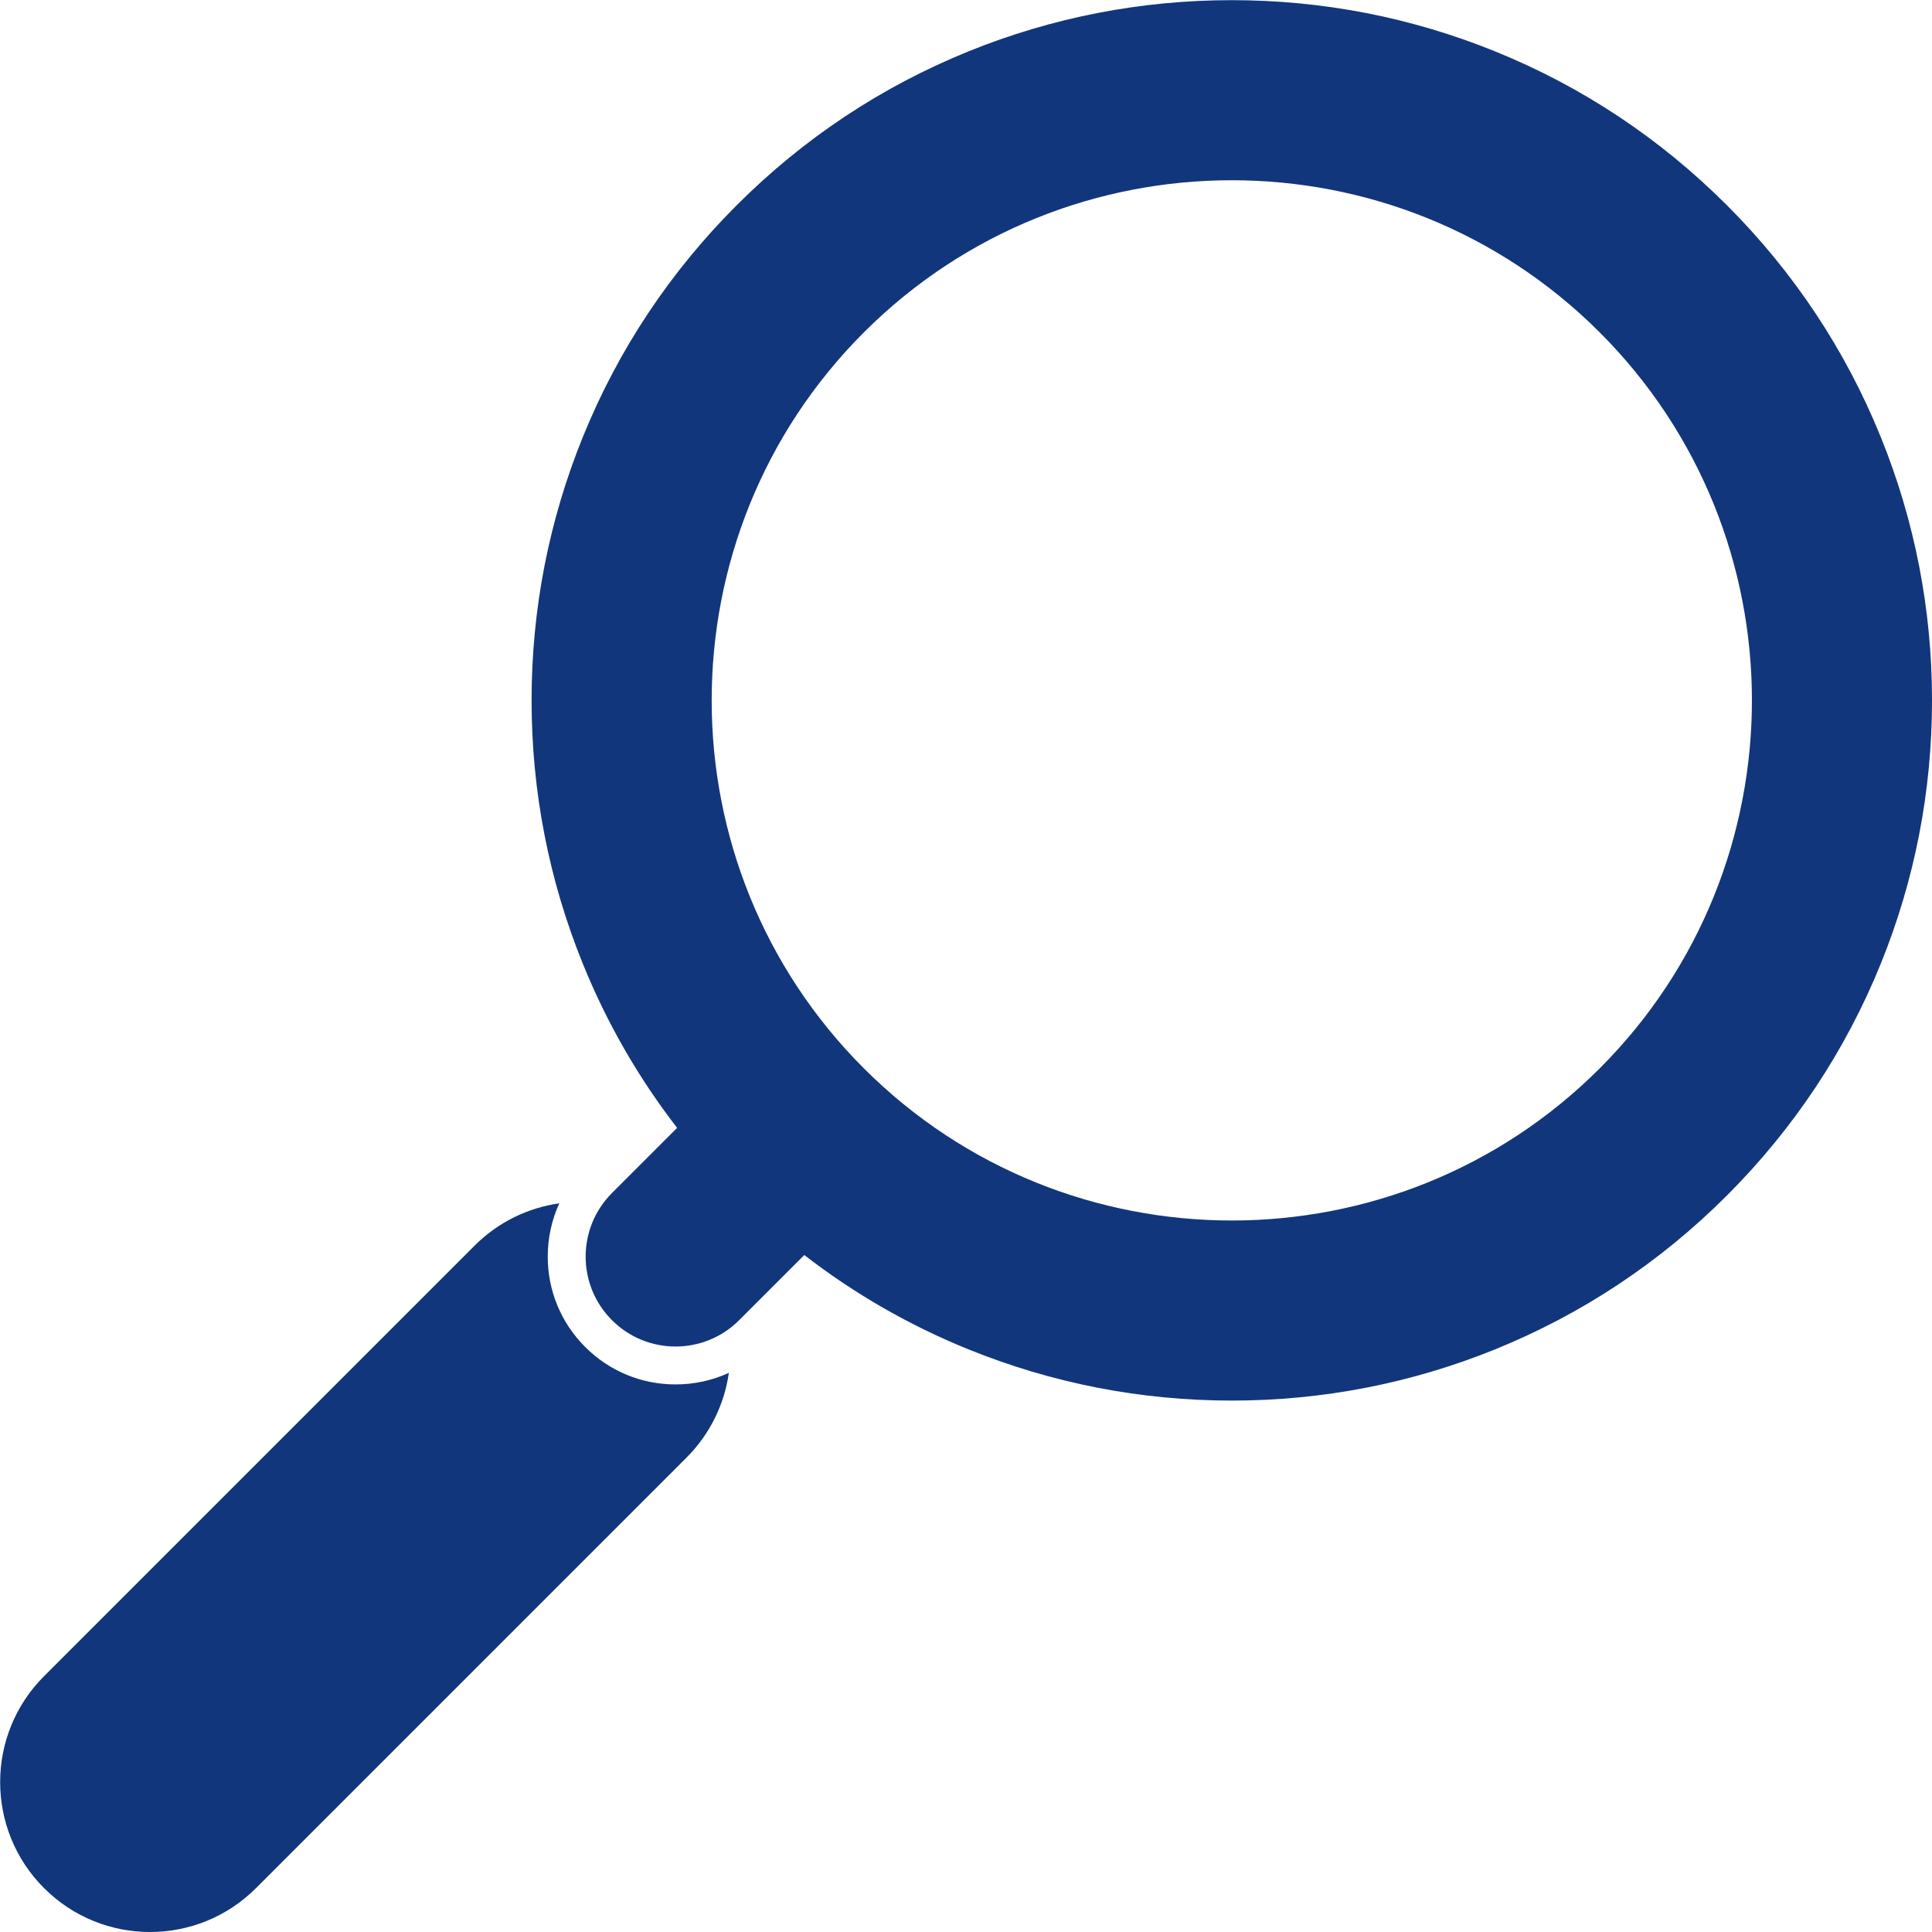
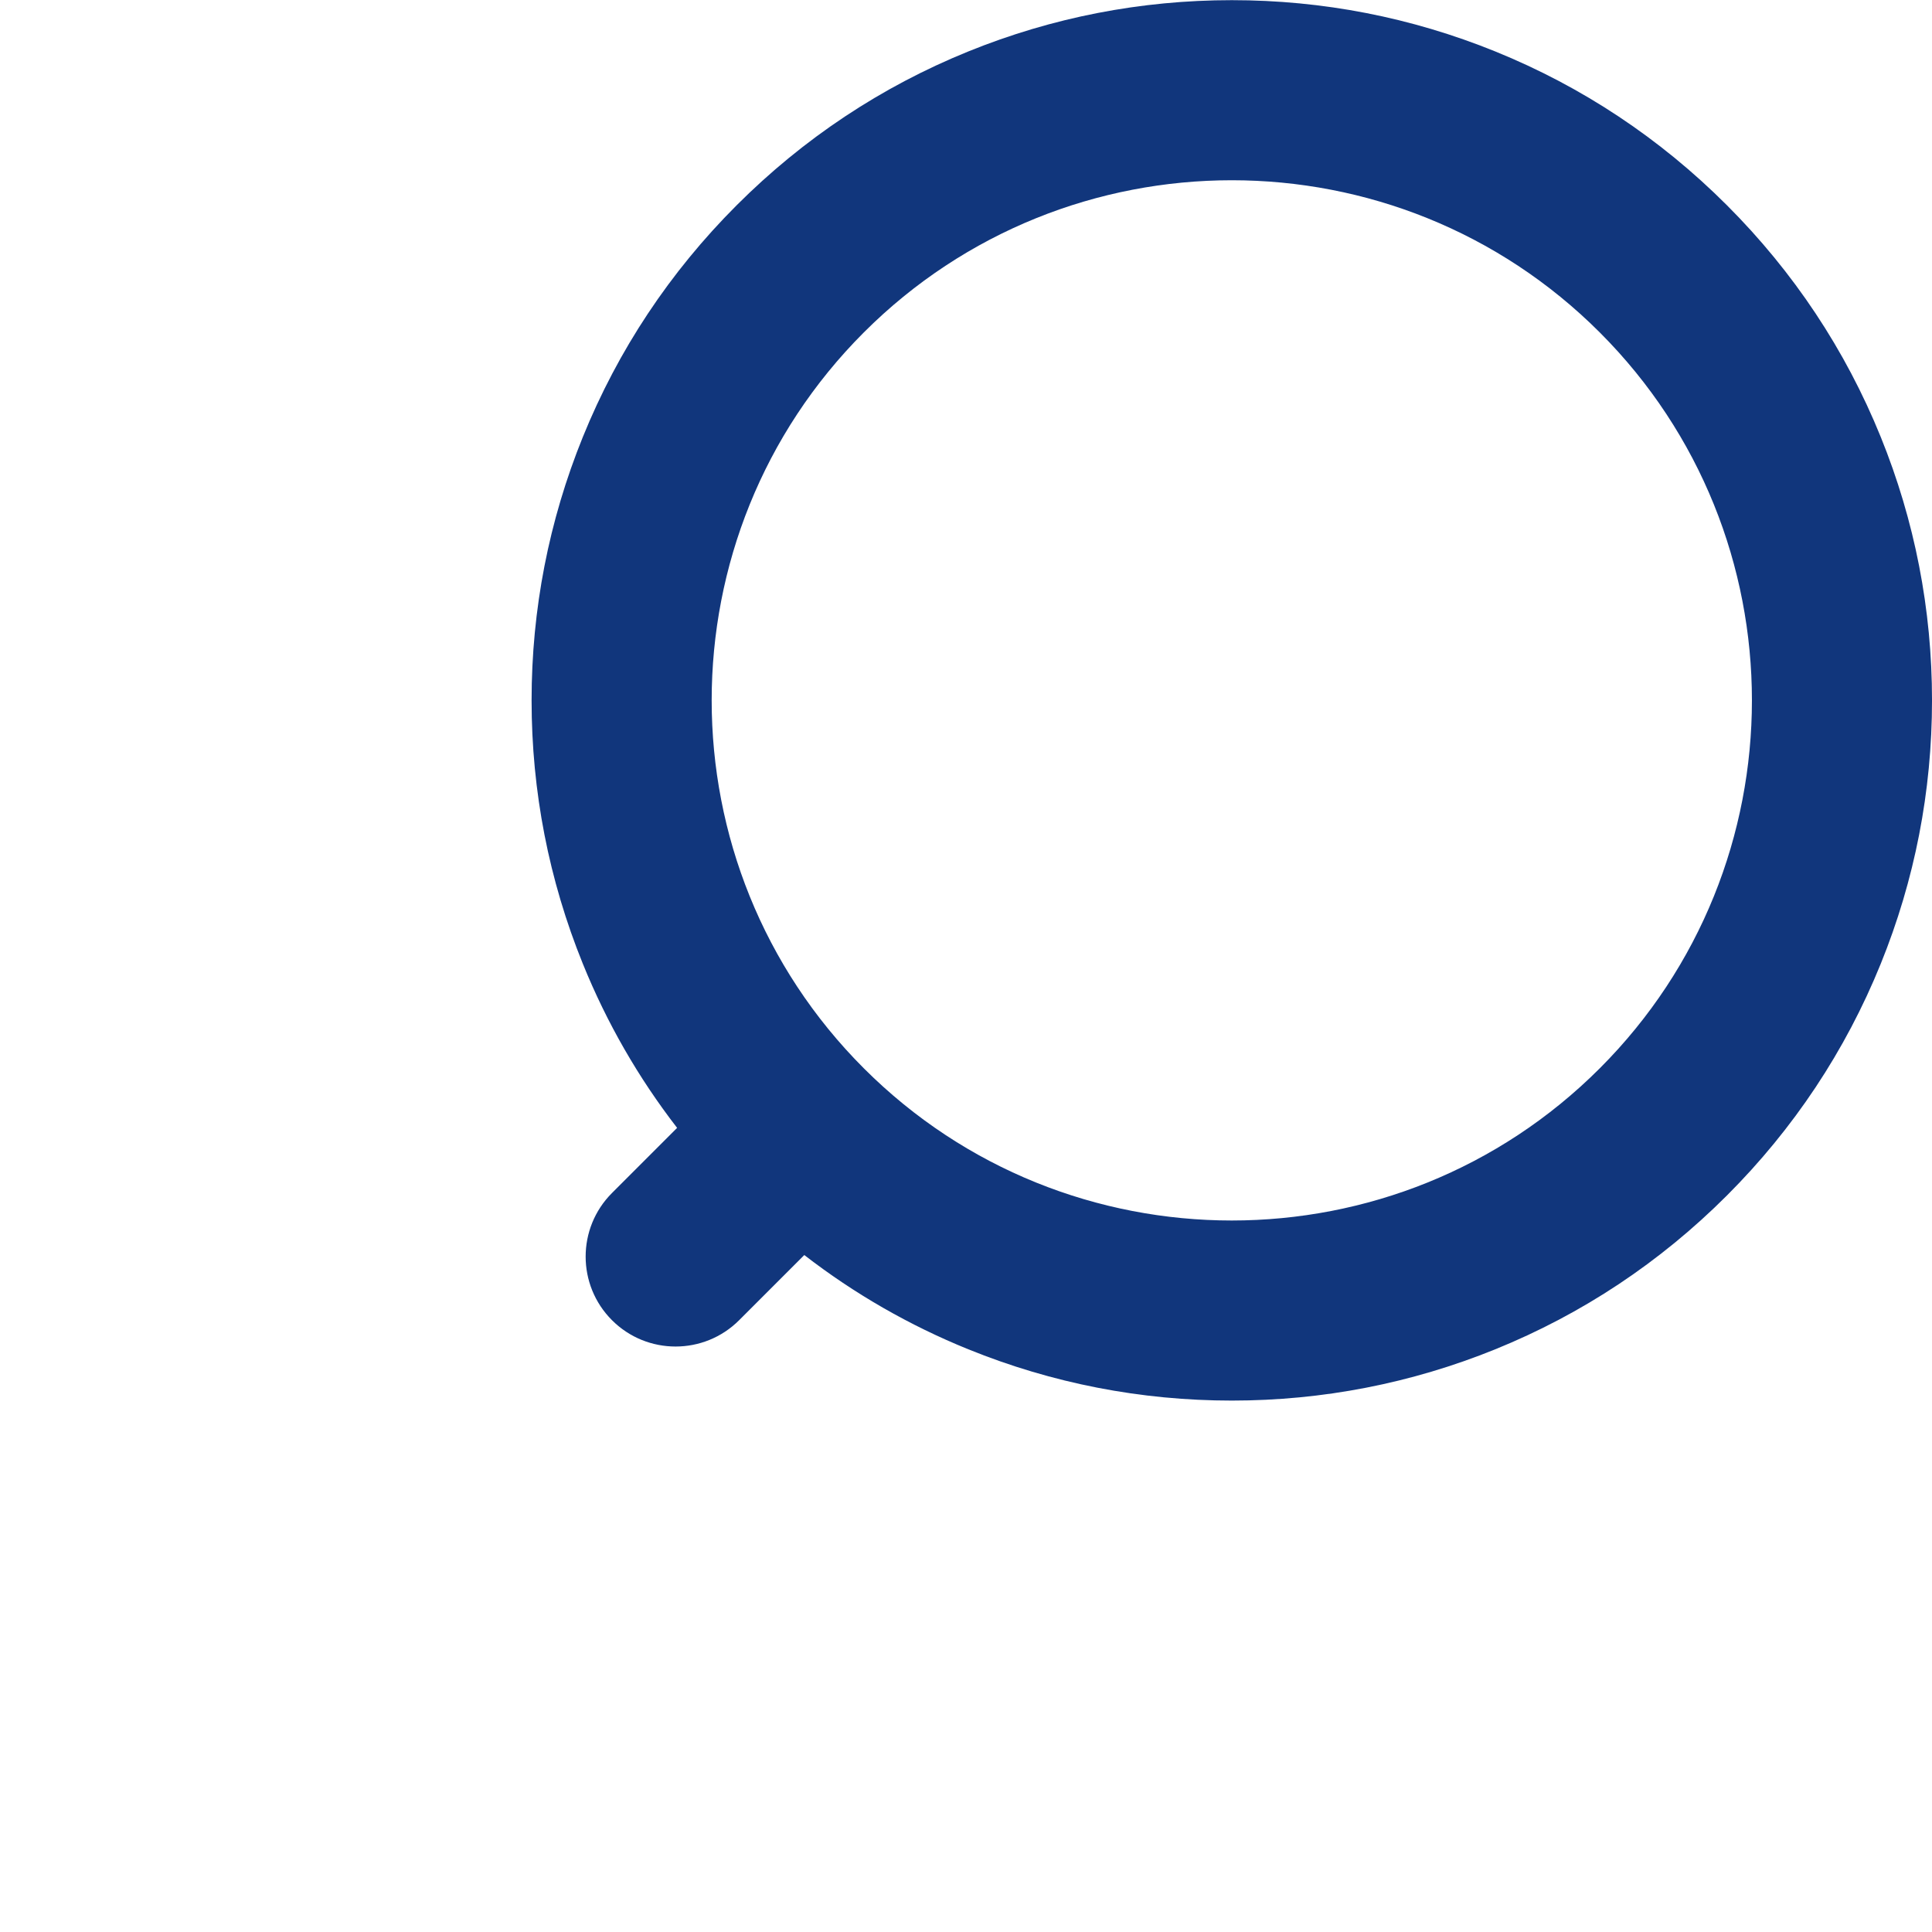
<svg xmlns="http://www.w3.org/2000/svg" width="100%" height="100%" viewBox="0 0 8441 8441" version="1.1" xml:space="preserve" style="fill-rule:evenodd;clip-rule:evenodd;stroke-linejoin:round;stroke-miterlimit:2;">
  <g transform="matrix(4.167,0,0,4.167,-3761,-3761)">
    <g>
      <g transform="matrix(-1.83697e-16,1,-1,-1.83697e-16,3830.99,3.04595e-05)">
        <path d="M2022.7,2022.69C1809.97,2235.42 1463.83,2235.42 1251.1,2022.7C1038.37,1809.97 1038.37,1463.83 1251.1,1251.1C1463.83,1038.37 1809.97,1038.37 2022.7,1251.1C2235.43,1463.83 2235.43,1809.97 2022.7,2022.69ZM1913.12,956.498C1825.14,920.823 1732.21,902.732 1636.9,902.733C1541.59,902.733 1448.65,920.823 1360.68,956.499C1269.55,993.453 1187.82,1047.71 1117.77,1117.76C1047.71,1187.82 993.455,1269.55 956.499,1360.68C920.823,1448.65 902.734,1541.59 902.734,1636.9C902.734,1732.21 920.823,1825.14 956.499,1913.12C993.455,2004.25 1047.71,2085.98 1117.77,2156.03C1187.82,2226.08 1269.55,2280.34 1360.68,2317.3C1448.65,2352.97 1541.59,2371.06 1636.9,2371.06C1732.21,2371.06 1825.14,2352.97 1913.12,2317.3C1975.04,2292.19 2032.61,2259.08 2085.13,2218.47L2153.43,2286.77C2190.25,2323.58 2249.95,2323.58 2286.77,2286.77C2323.59,2249.95 2323.59,2190.25 2286.77,2153.43L2218.47,2085.13C2259.08,2032.61 2292.19,1975.04 2317.3,1913.12C2352.97,1825.14 2371.06,1732.21 2371.06,1636.9C2371.06,1541.59 2352.97,1448.65 2317.3,1360.68C2280.34,1269.55 2226.08,1187.82 2156.03,1117.77C2085.98,1047.71 2004.25,993.454 1913.12,956.498Z" style="fill:rgb(17,54,124);fill-rule:nonzero;" />
      </g>
      <g transform="matrix(-1.83697e-16,1,-1,-1.83697e-16,3830.99,3.04595e-05)">
-         <path d="M2430.92,2208.7L2882.24,2660.01C2943.6,2721.37 2943.6,2820.87 2882.23,2882.24C2820.87,2943.6 2721.37,2943.6 2660.01,2882.24L2208.7,2430.92C2183.67,2405.9 2168.86,2374.53 2164.24,2341.99C2181.53,2349.94 2200.49,2354.12 2220.1,2354.12C2255.9,2354.13 2289.55,2340.18 2314.86,2314.87C2340.18,2289.55 2354.12,2255.9 2354.12,2220.1C2354.12,2200.49 2349.94,2181.53 2341.99,2164.24C2374.53,2168.86 2405.9,2183.67 2430.92,2208.7Z" style="fill:rgb(17,54,124);fill-rule:nonzero;" />
-       </g>
+         </g>
    </g>
  </g>
</svg>